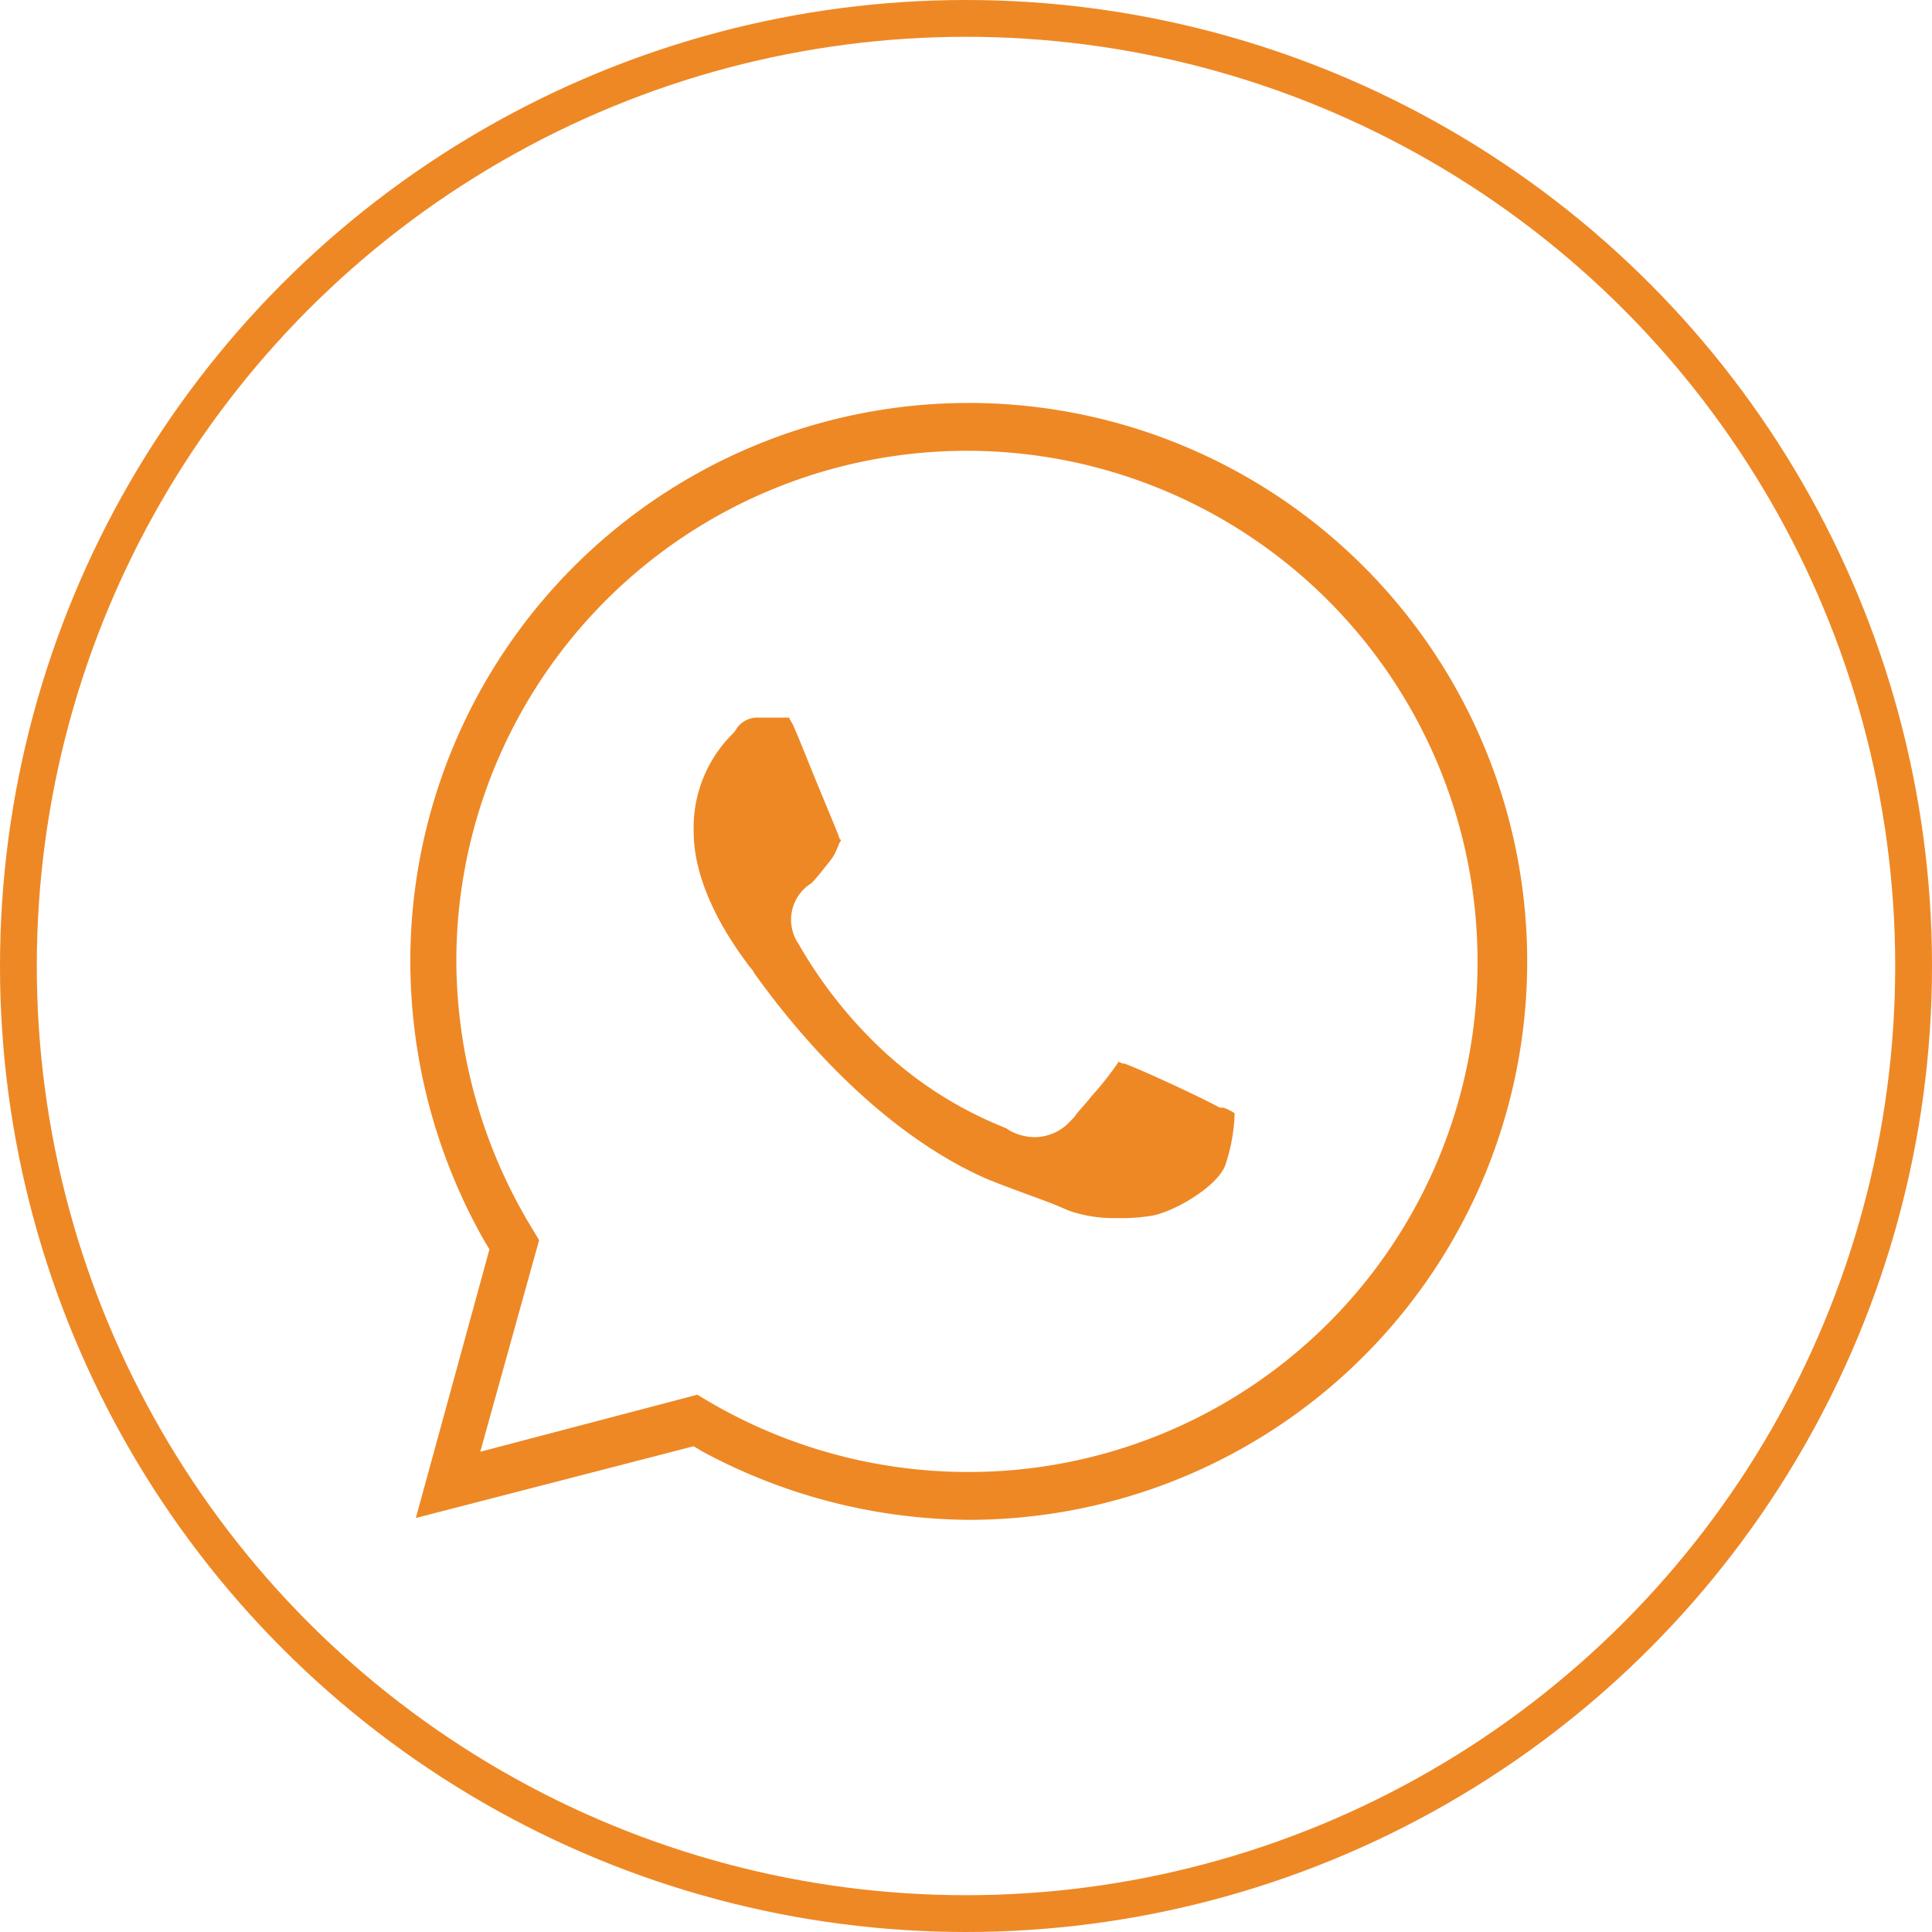
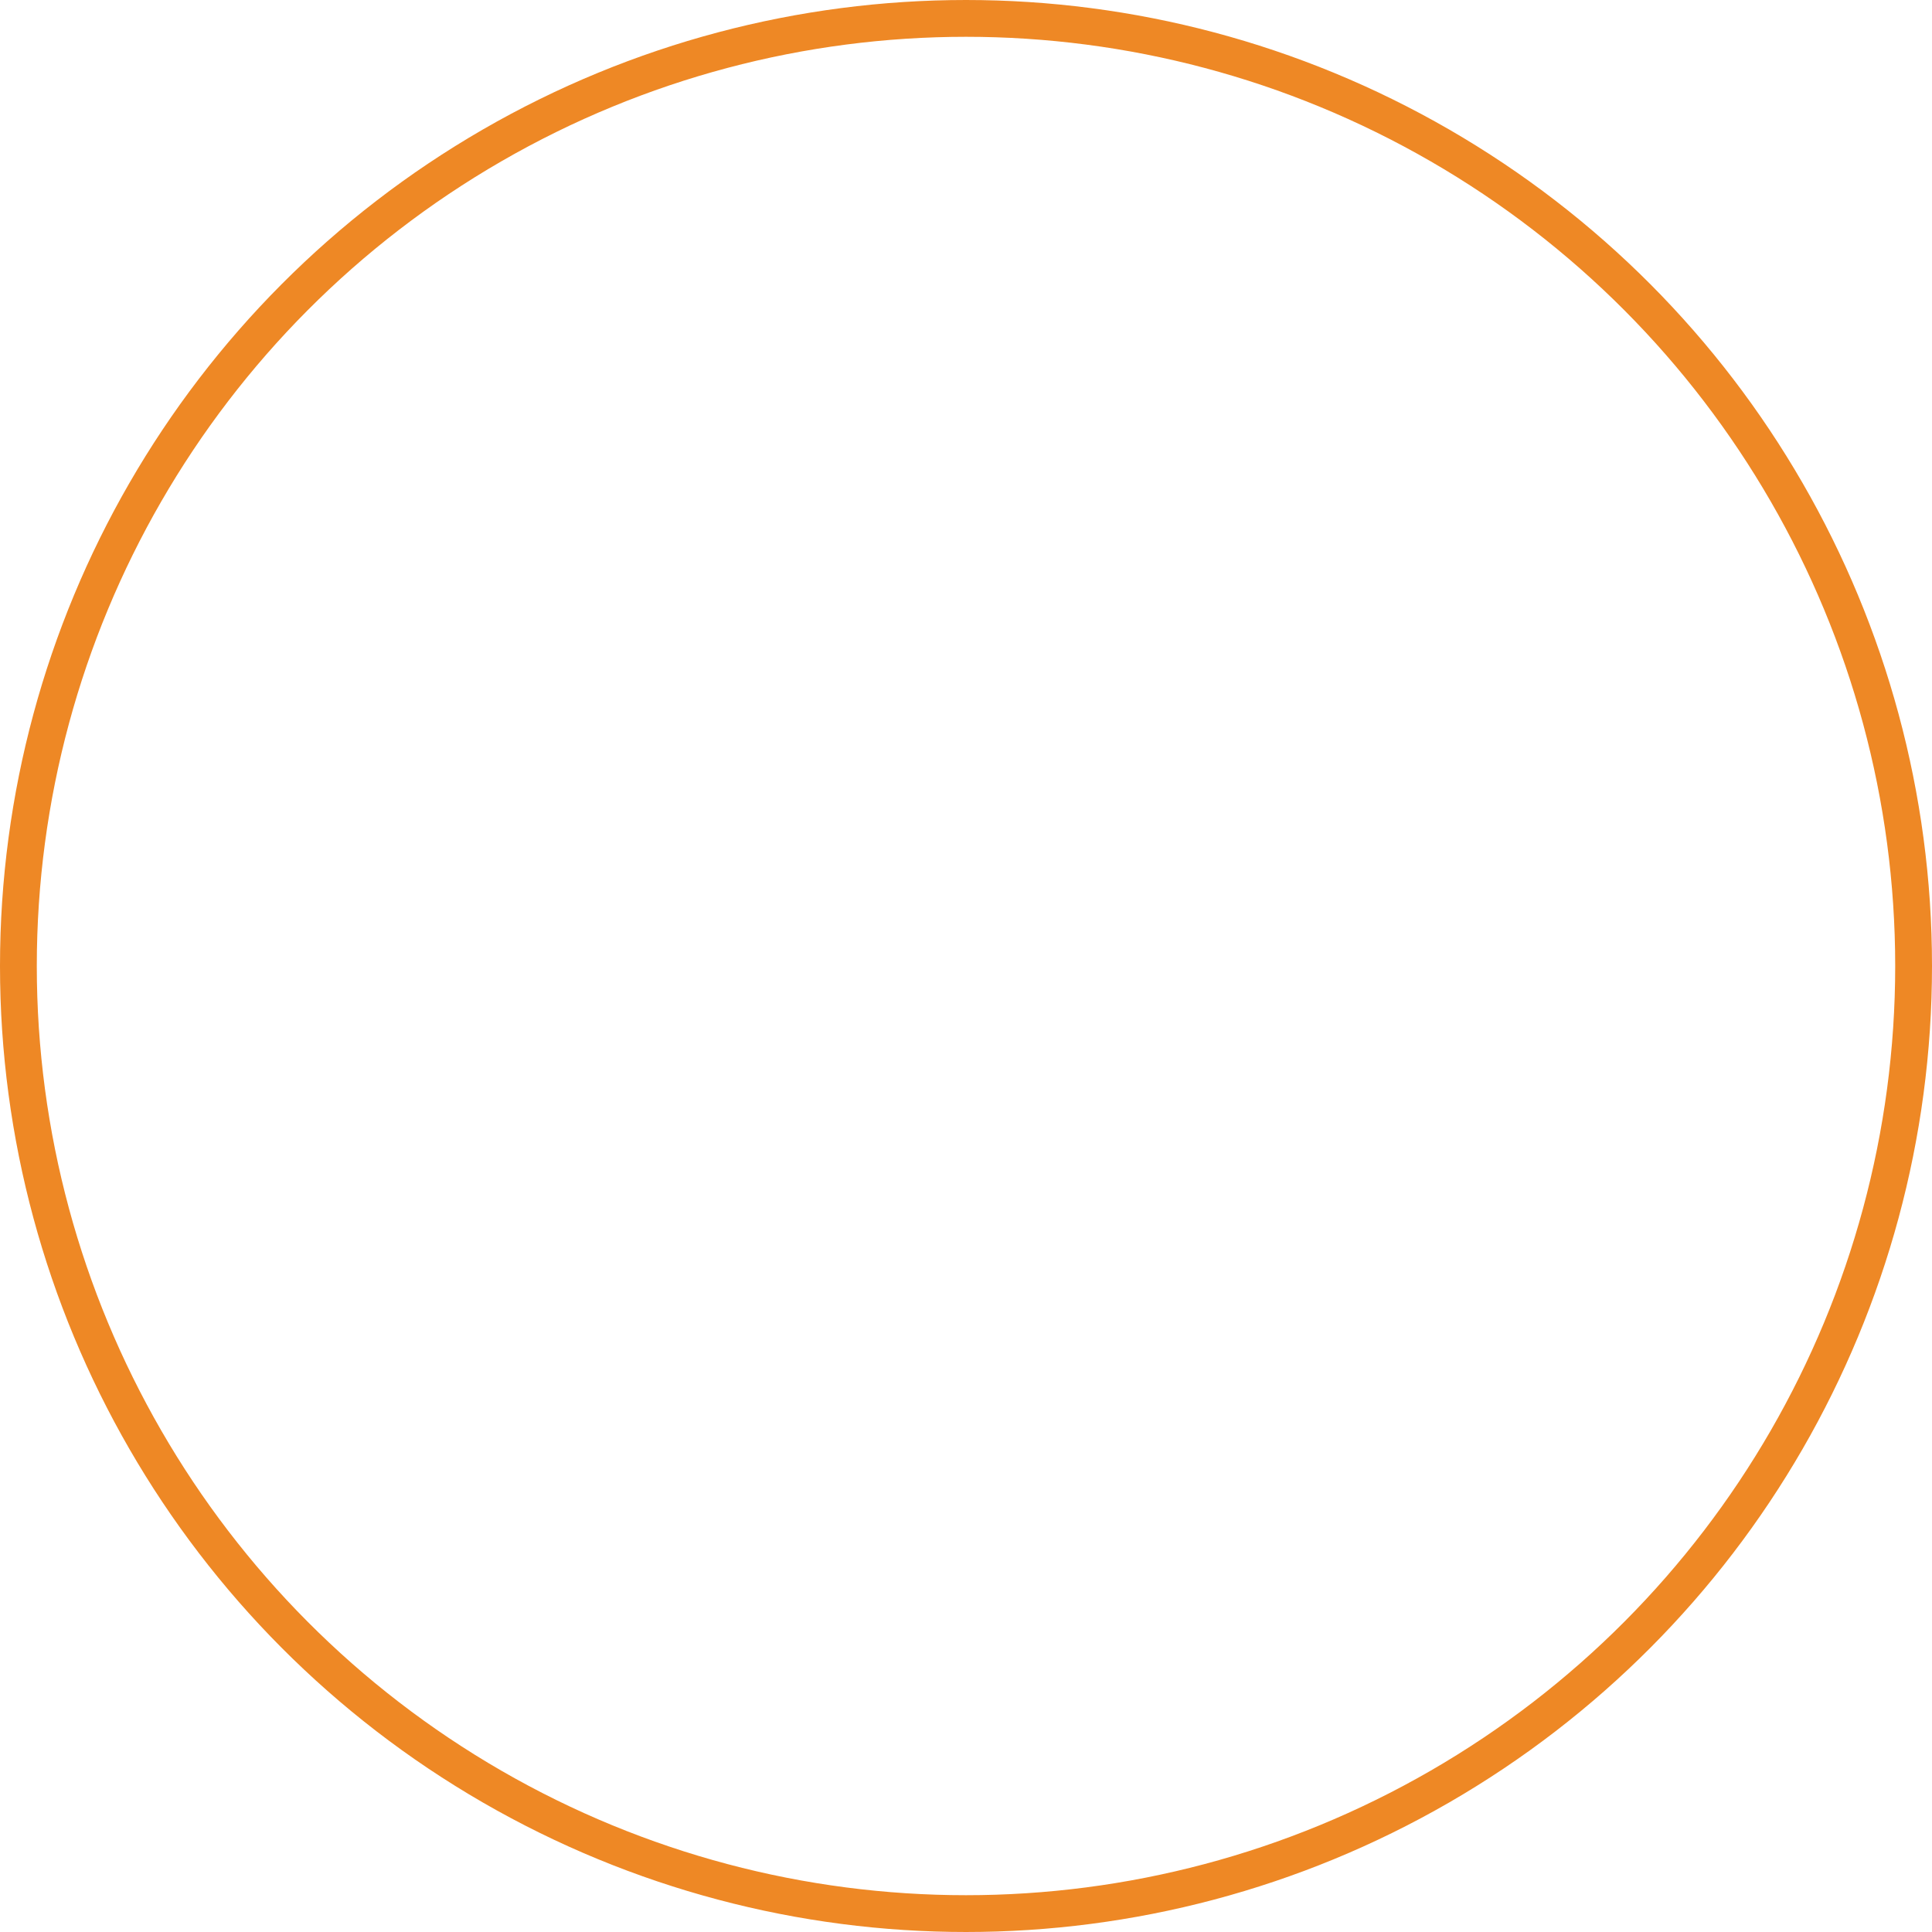
<svg xmlns="http://www.w3.org/2000/svg" width="105" height="105" viewBox="0 0 105 105">
  <g id="Gruppe_164" data-name="Gruppe 164" transform="translate(-698 -2831)">
    <g id="icon_whatsapp.cc3be8df" transform="translate(698 2831)">
      <g id="Gruppe_22" transform="translate(-687 -386)">
        <g id="Ellipse_9" transform="translate(687 386)">
-           <circle id="Ellipse_11" data-name="Ellipse 11" cx="52.5" cy="52.5" r="52.5" fill="none" />
          <circle id="Ellipse_12" data-name="Ellipse 12" cx="51.5" cy="51.5" r="51.5" transform="translate(1 1)" fill="none" stroke="#ee8825" stroke-width="2" />
        </g>
      </g>
-       <path id="Pfad_19" data-name="Pfad 19" d="M52.7,82.6a30.938,30.938,0,0,1-14.5-3.7l-.5-.3L22.6,82.5l4-14.6-.3-.5a30.856,30.856,0,0,1-4-15.2A30.35,30.35,0,1,1,52.7,82.6ZM38.4,76.1A27.876,27.876,0,0,0,52.6,80,27.654,27.654,0,0,0,80.3,52.3a27.75,27.75,0,1,0-55.5-.1A28.2,28.2,0,0,0,29,66.9l.3.5L26.1,78.9l11.8-3.1Zm22.3-9.9a7.457,7.457,0,0,1-2.6-.4l-.7-.3c-1-.4-2.2-.8-3.7-1.4-4.4-1.9-8.9-5.9-12.7-11.2a1.38,1.38,0,0,0-.3-.4c0-.1-3-3.6-3-7.3a7.179,7.179,0,0,1,2.2-5.4l.2-.3a1.384,1.384,0,0,1,1-.5h1.8c0,.1.1.2.2.4.4.9.9,2.2,1.4,3.4.7,1.7,1,2.4,1.1,2.7,0,.1.1.1.1.2-.1.1-.1.2-.2.4a2.506,2.506,0,0,1-.4.7c-.4.5-.7.9-1,1.2a2.331,2.331,0,0,0-.7,3.3,24.693,24.693,0,0,0,4.7,5.9,21.194,21.194,0,0,0,6.3,4c.2.1.3.1.4.2a2.822,2.822,0,0,0,1.5.4,2.644,2.644,0,0,0,1.9-.9l.1-.1.1-.1c.1-.2.6-.7.9-1.1a17.337,17.337,0,0,0,1.5-1.9l.2.1h.1c.6.2,3.7,1.6,5.2,2.4h.2a3.329,3.329,0,0,1,.6.3,9.617,9.617,0,0,1-.5,2.8c-.4,1.2-3,2.7-4.2,2.8A9.7,9.7,0,0,1,60.7,66.2Z" fill="#ee8825" />
    </g>
  </g>
</svg>